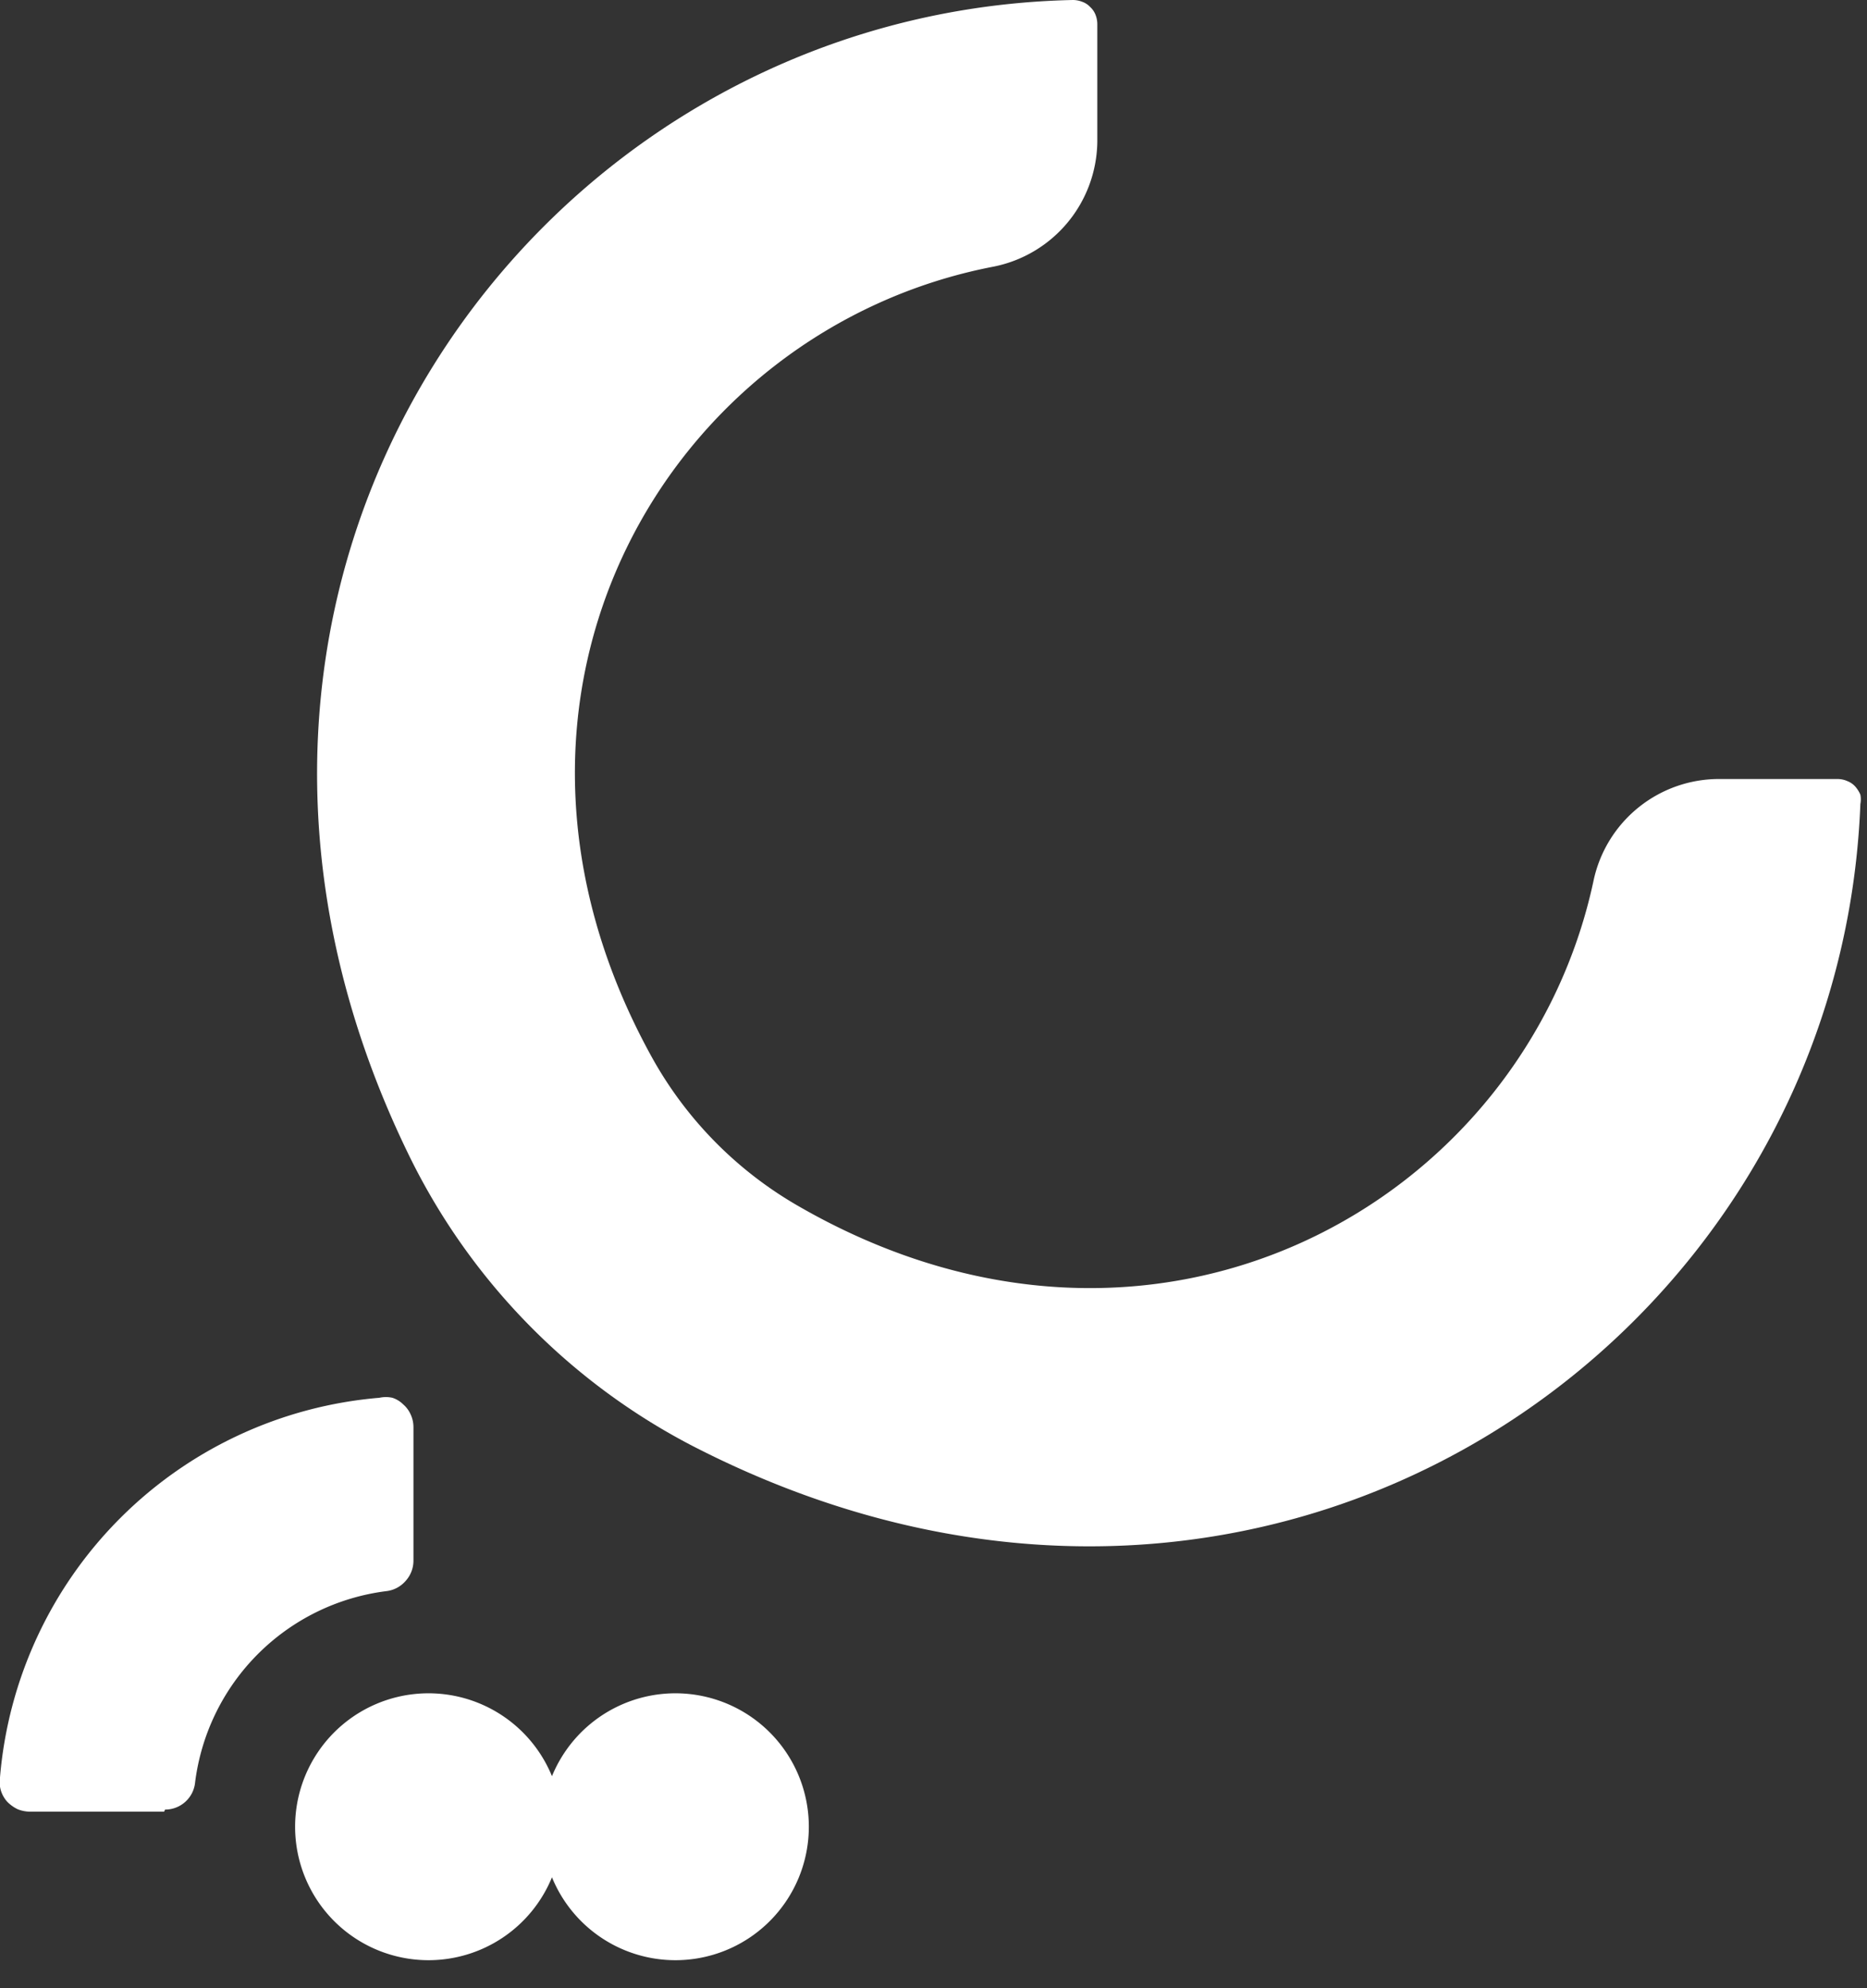
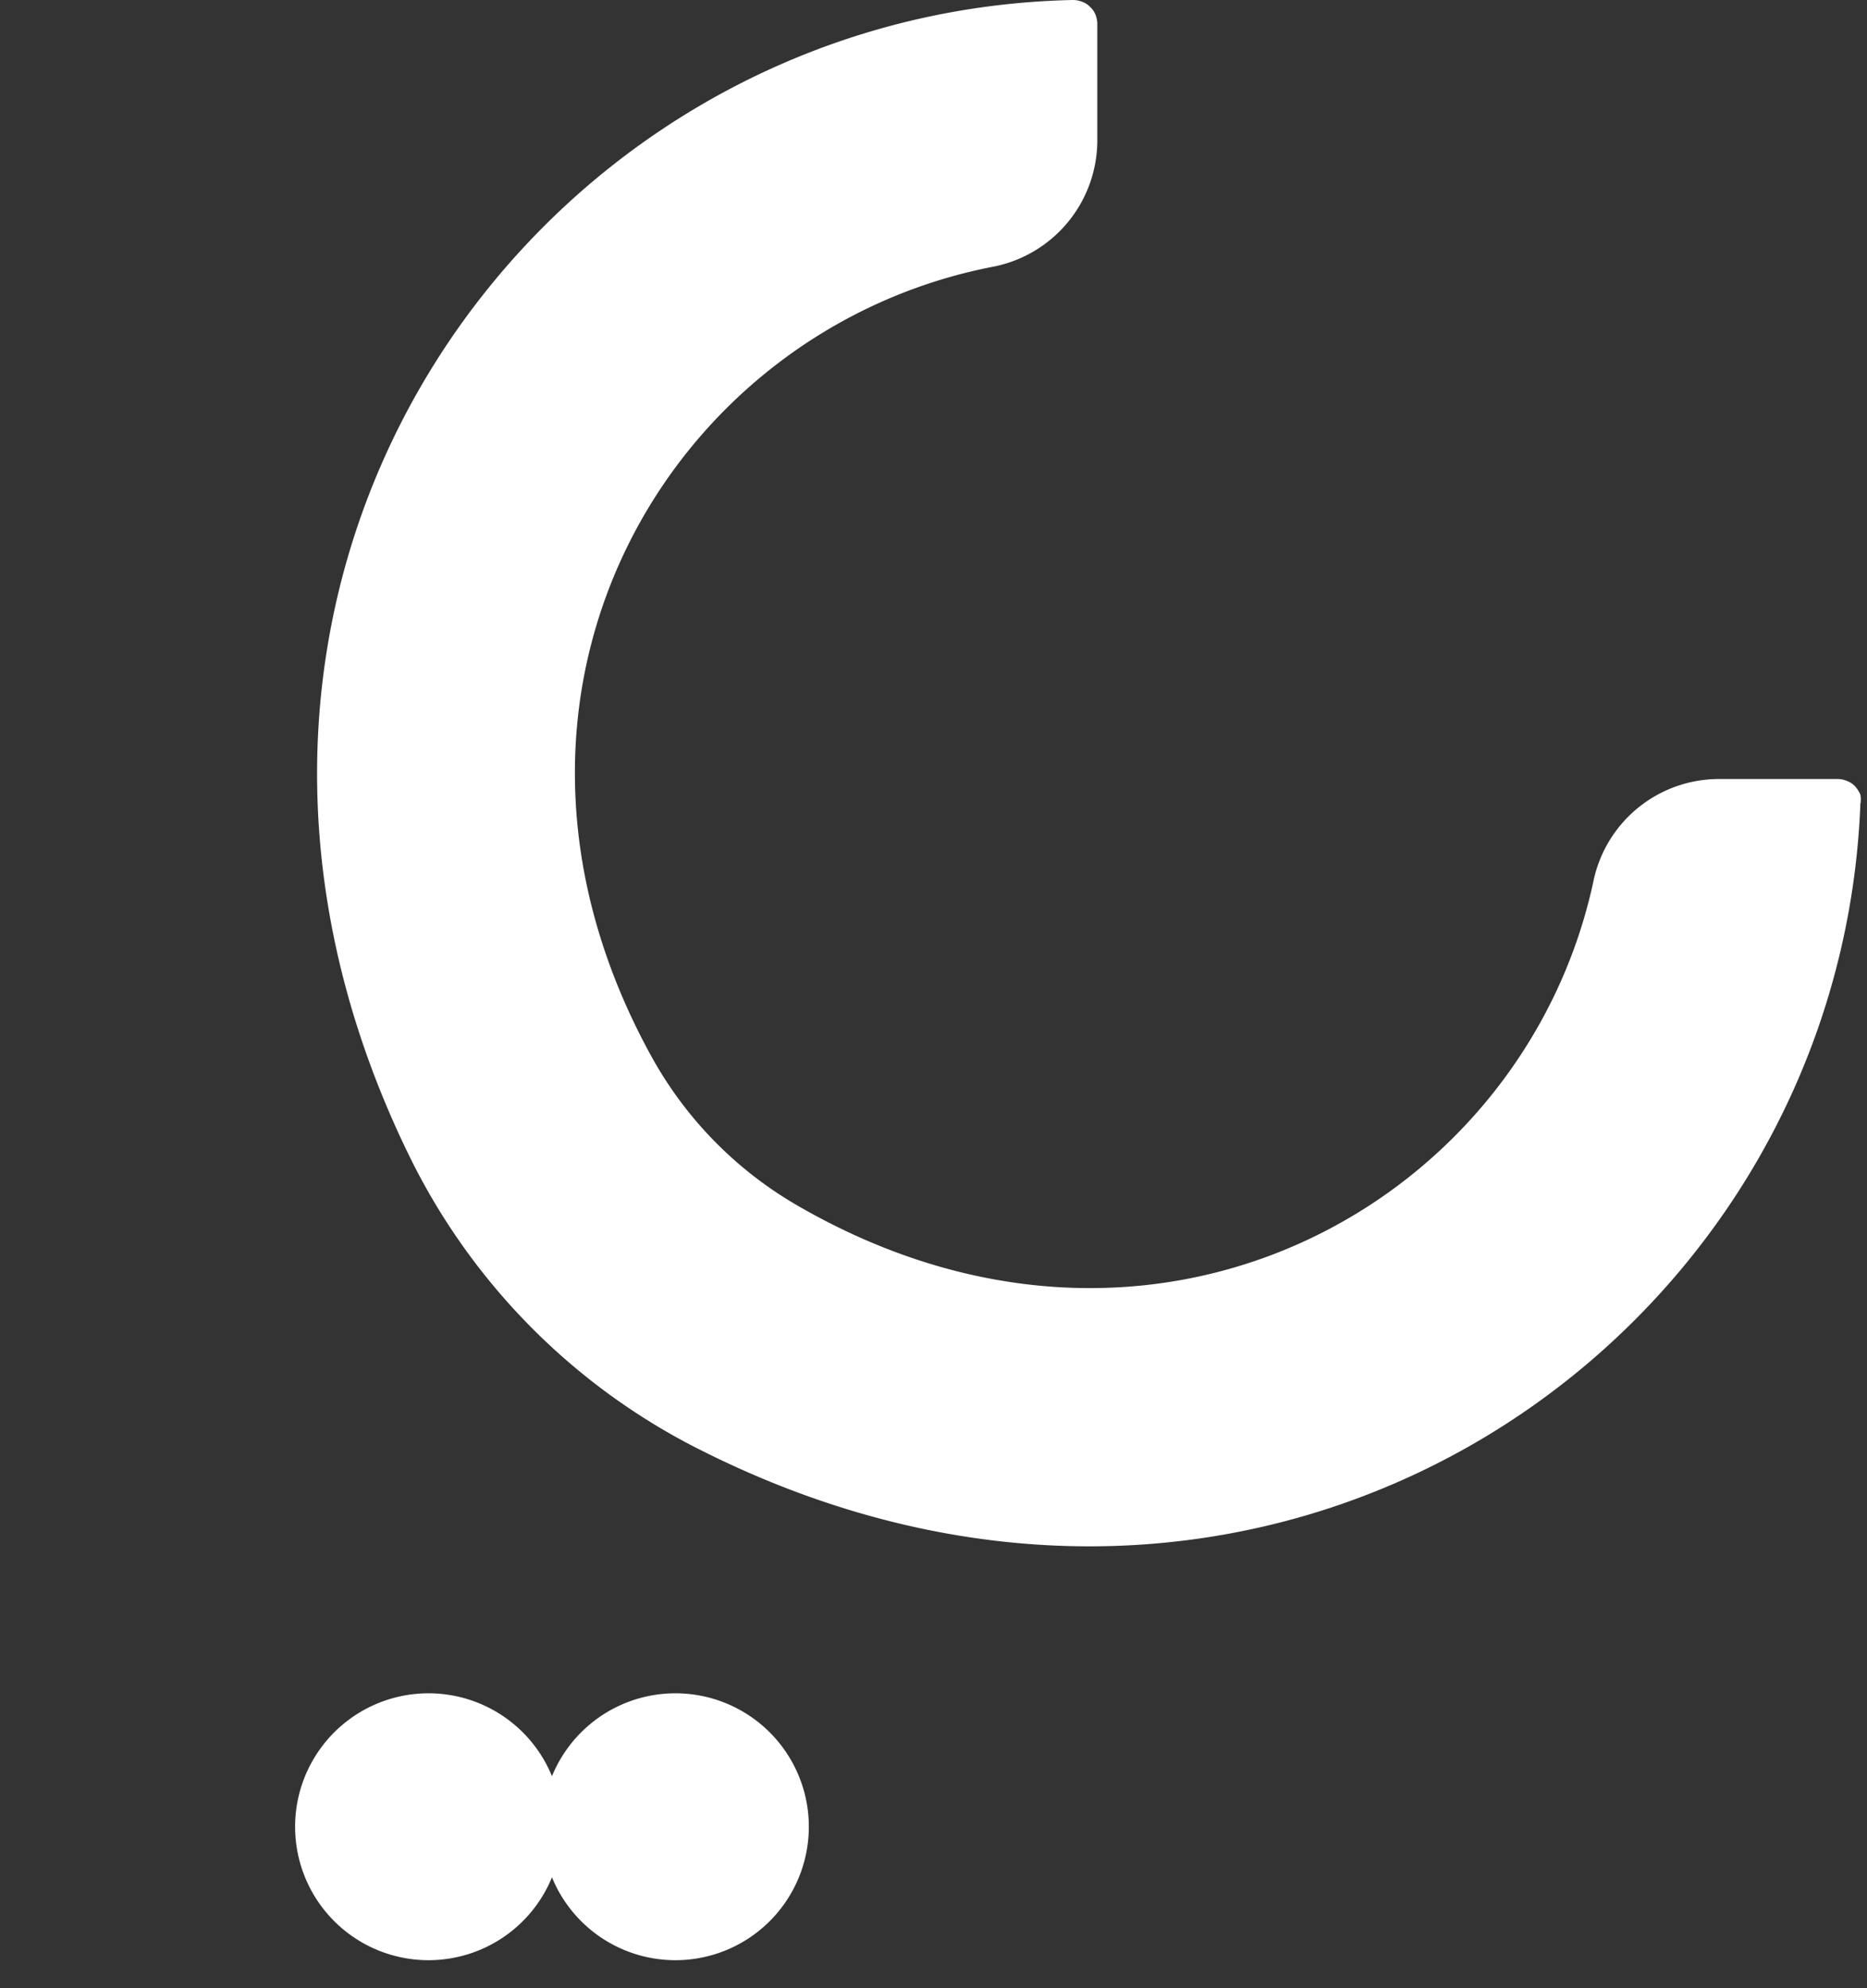
<svg xmlns="http://www.w3.org/2000/svg" id="Layer_1" data-name="Layer 1" width="62" height="66" viewBox="0 0 62 66">
  <rect x="0" y="0" width="62" height="66" fill="#333333" stroke="none" />
  <defs>
    <style>.cls-1{fill:#fff;}</style>
  </defs>
  <path class="cls-1" d="M23,48a21.49,21.49,0,0,1-9.38-9.57C4.19,19.25,17.72.38,35.63,0a.85.85,0,0,1,.31.06.65.65,0,0,1,.26.17.68.68,0,0,1,.18.26.85.85,0,0,1,.06.31l0,3.9A4.28,4.28,0,0,1,33,8.85C22.21,10.92,15,23.07,21.65,35.1a12.91,12.91,0,0,0,4.8,4.9c11.9,6.91,24.19-.08,26.47-10.77a4.26,4.26,0,0,1,4.22-3.37l3.9,0a.82.82,0,0,1,.31.07.68.68,0,0,1,.26.18,1,1,0,0,1,.17.27.81.81,0,0,1,0,.31C61.08,44.63,42,57.78,23,48Z" />
-   <path class="cls-1" d="M5.45,60.14H1a1.15,1.15,0,0,1-.41-.08,1.24,1.24,0,0,1-.35-.25,1,1,0,0,1-.21-.37A1,1,0,0,1,0,59a13.8,13.8,0,0,1,12.6-12.6,1,1,0,0,1,.43,0,.9.9,0,0,1,.36.22.94.94,0,0,1,.25.34,1,1,0,0,1,.09.42v4.42a1,1,0,0,1-.26.68,1,1,0,0,1-.65.34,7.32,7.32,0,0,0-6.34,6.34,1,1,0,0,1-1,.91Z" />
  <path class="cls-1" d="M22.43,65.07A4.43,4.43,0,1,0,18,60.64,4.43,4.43,0,0,0,22.43,65.07Z" />
  <path class="cls-1" d="M14.23,65.07A4.43,4.43,0,1,0,9.8,60.64,4.43,4.43,0,0,0,14.23,65.07Z" />
</svg>